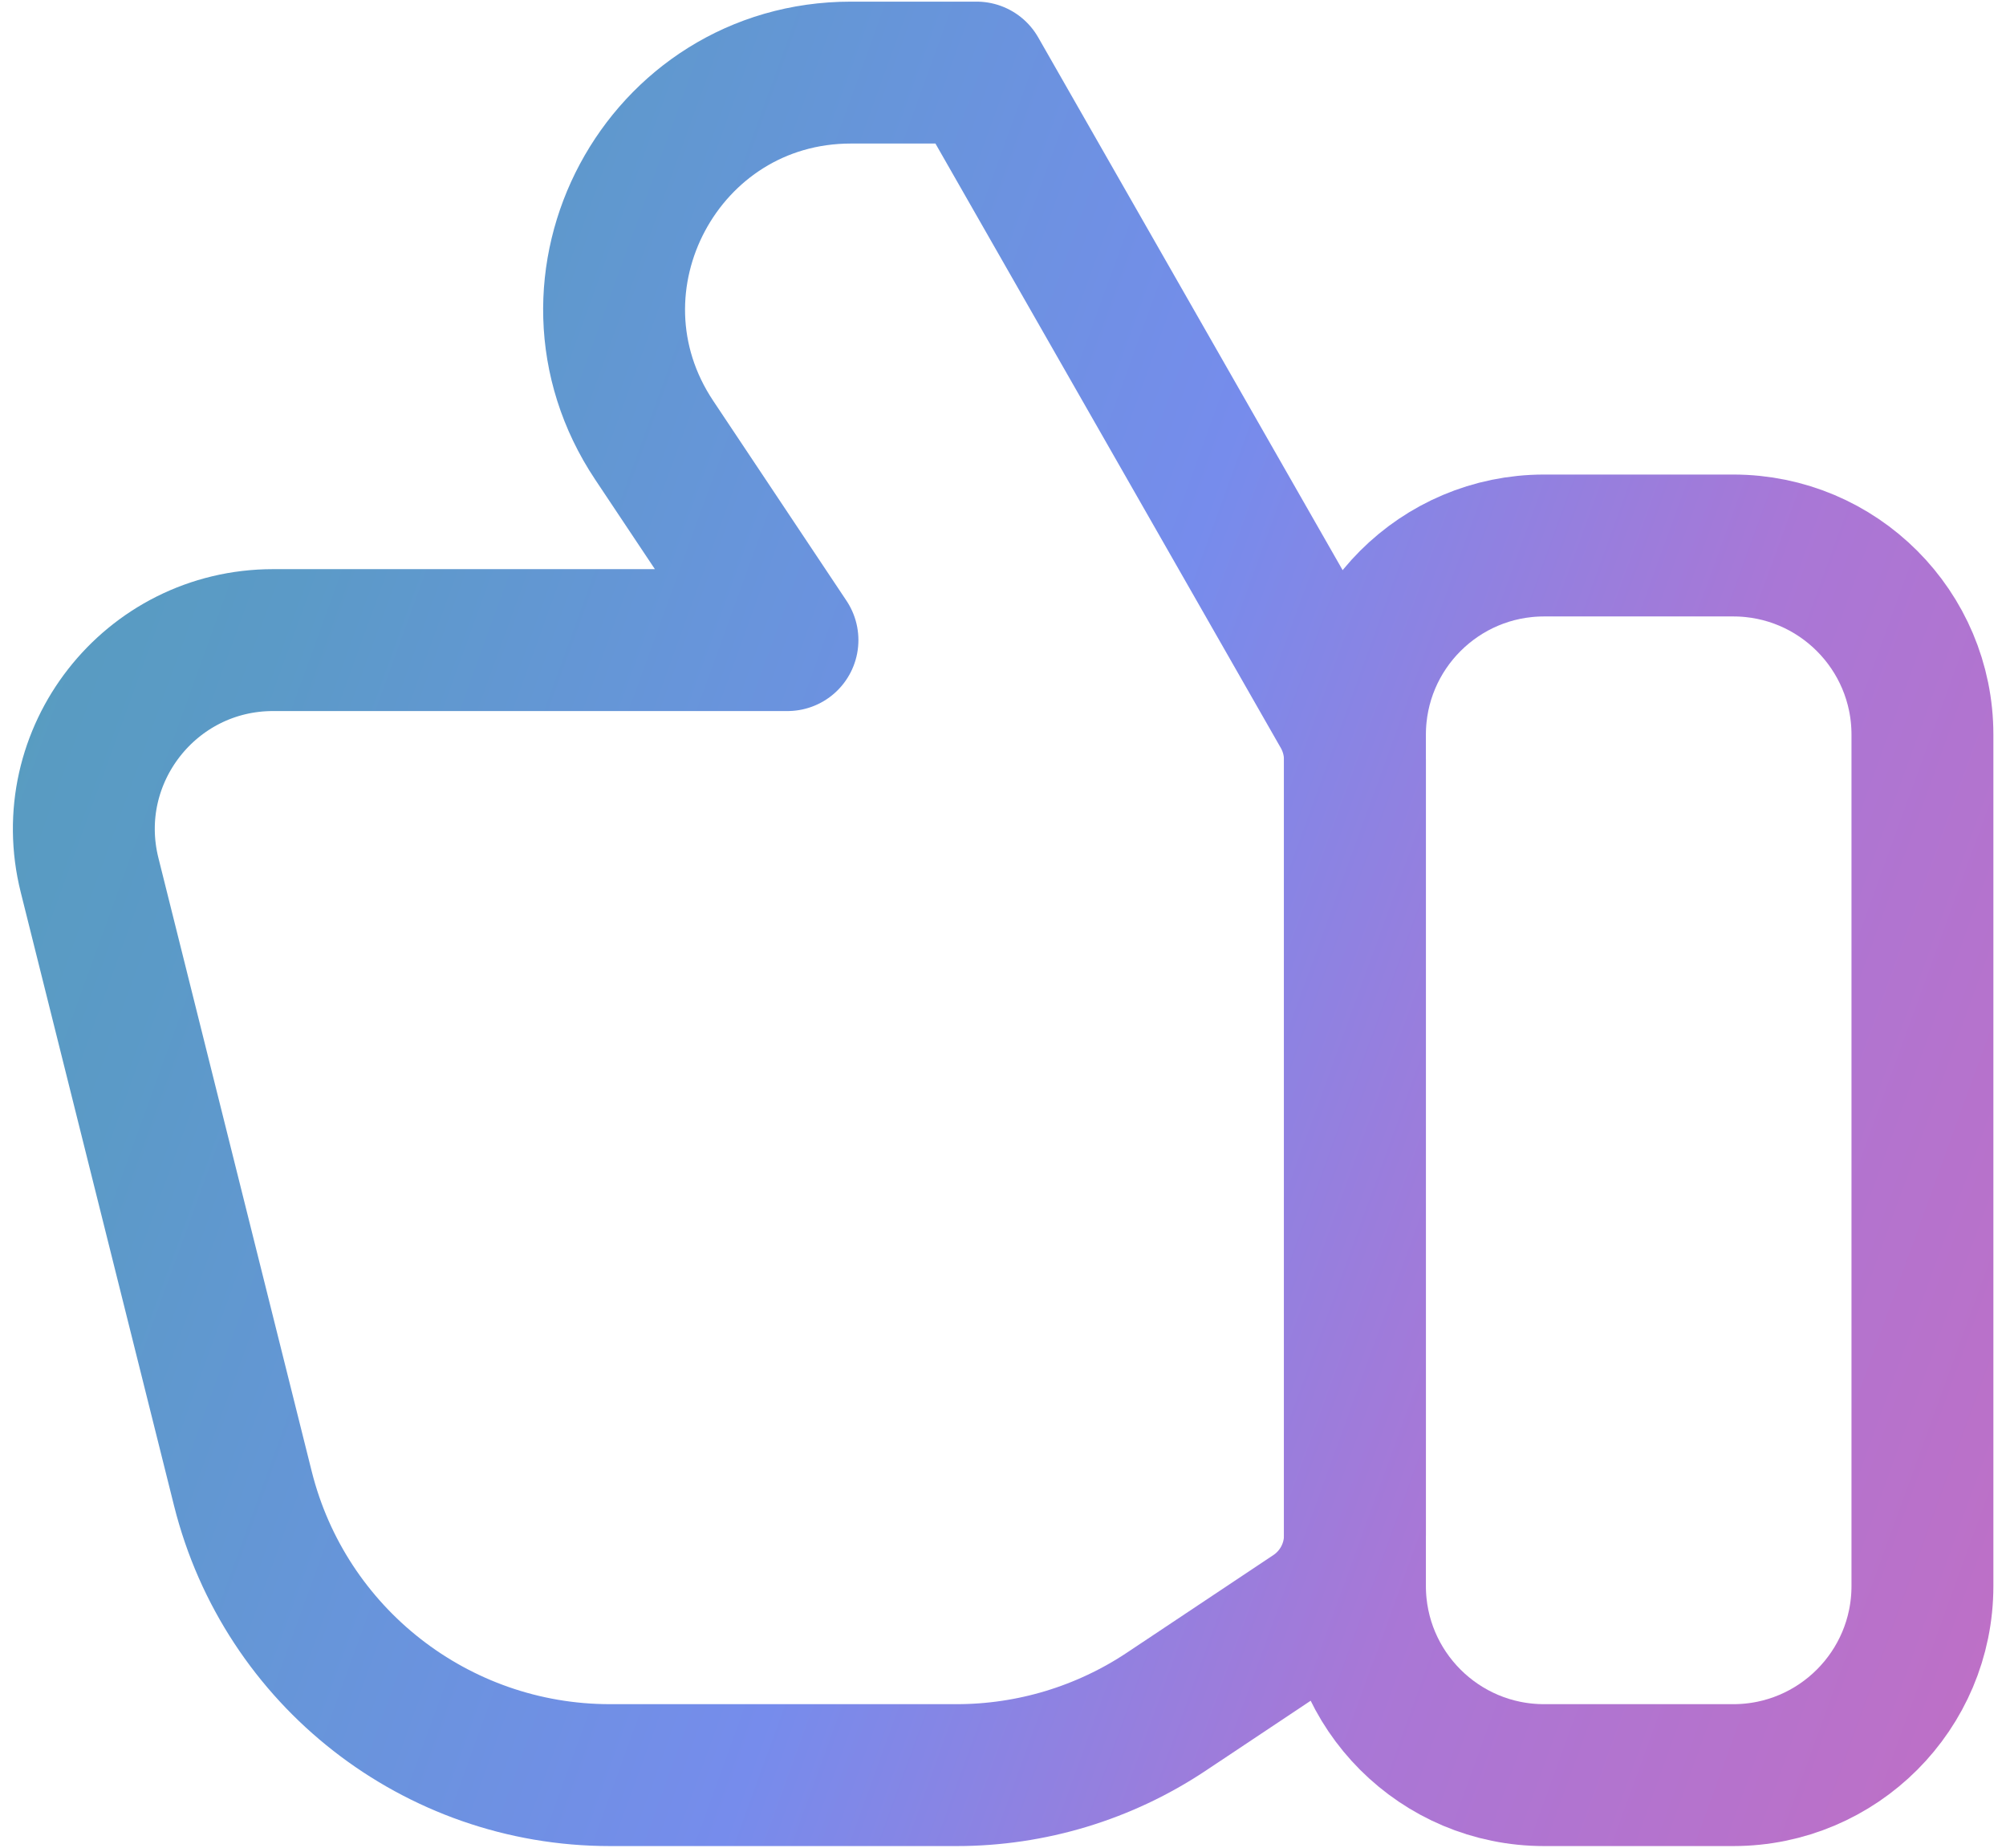
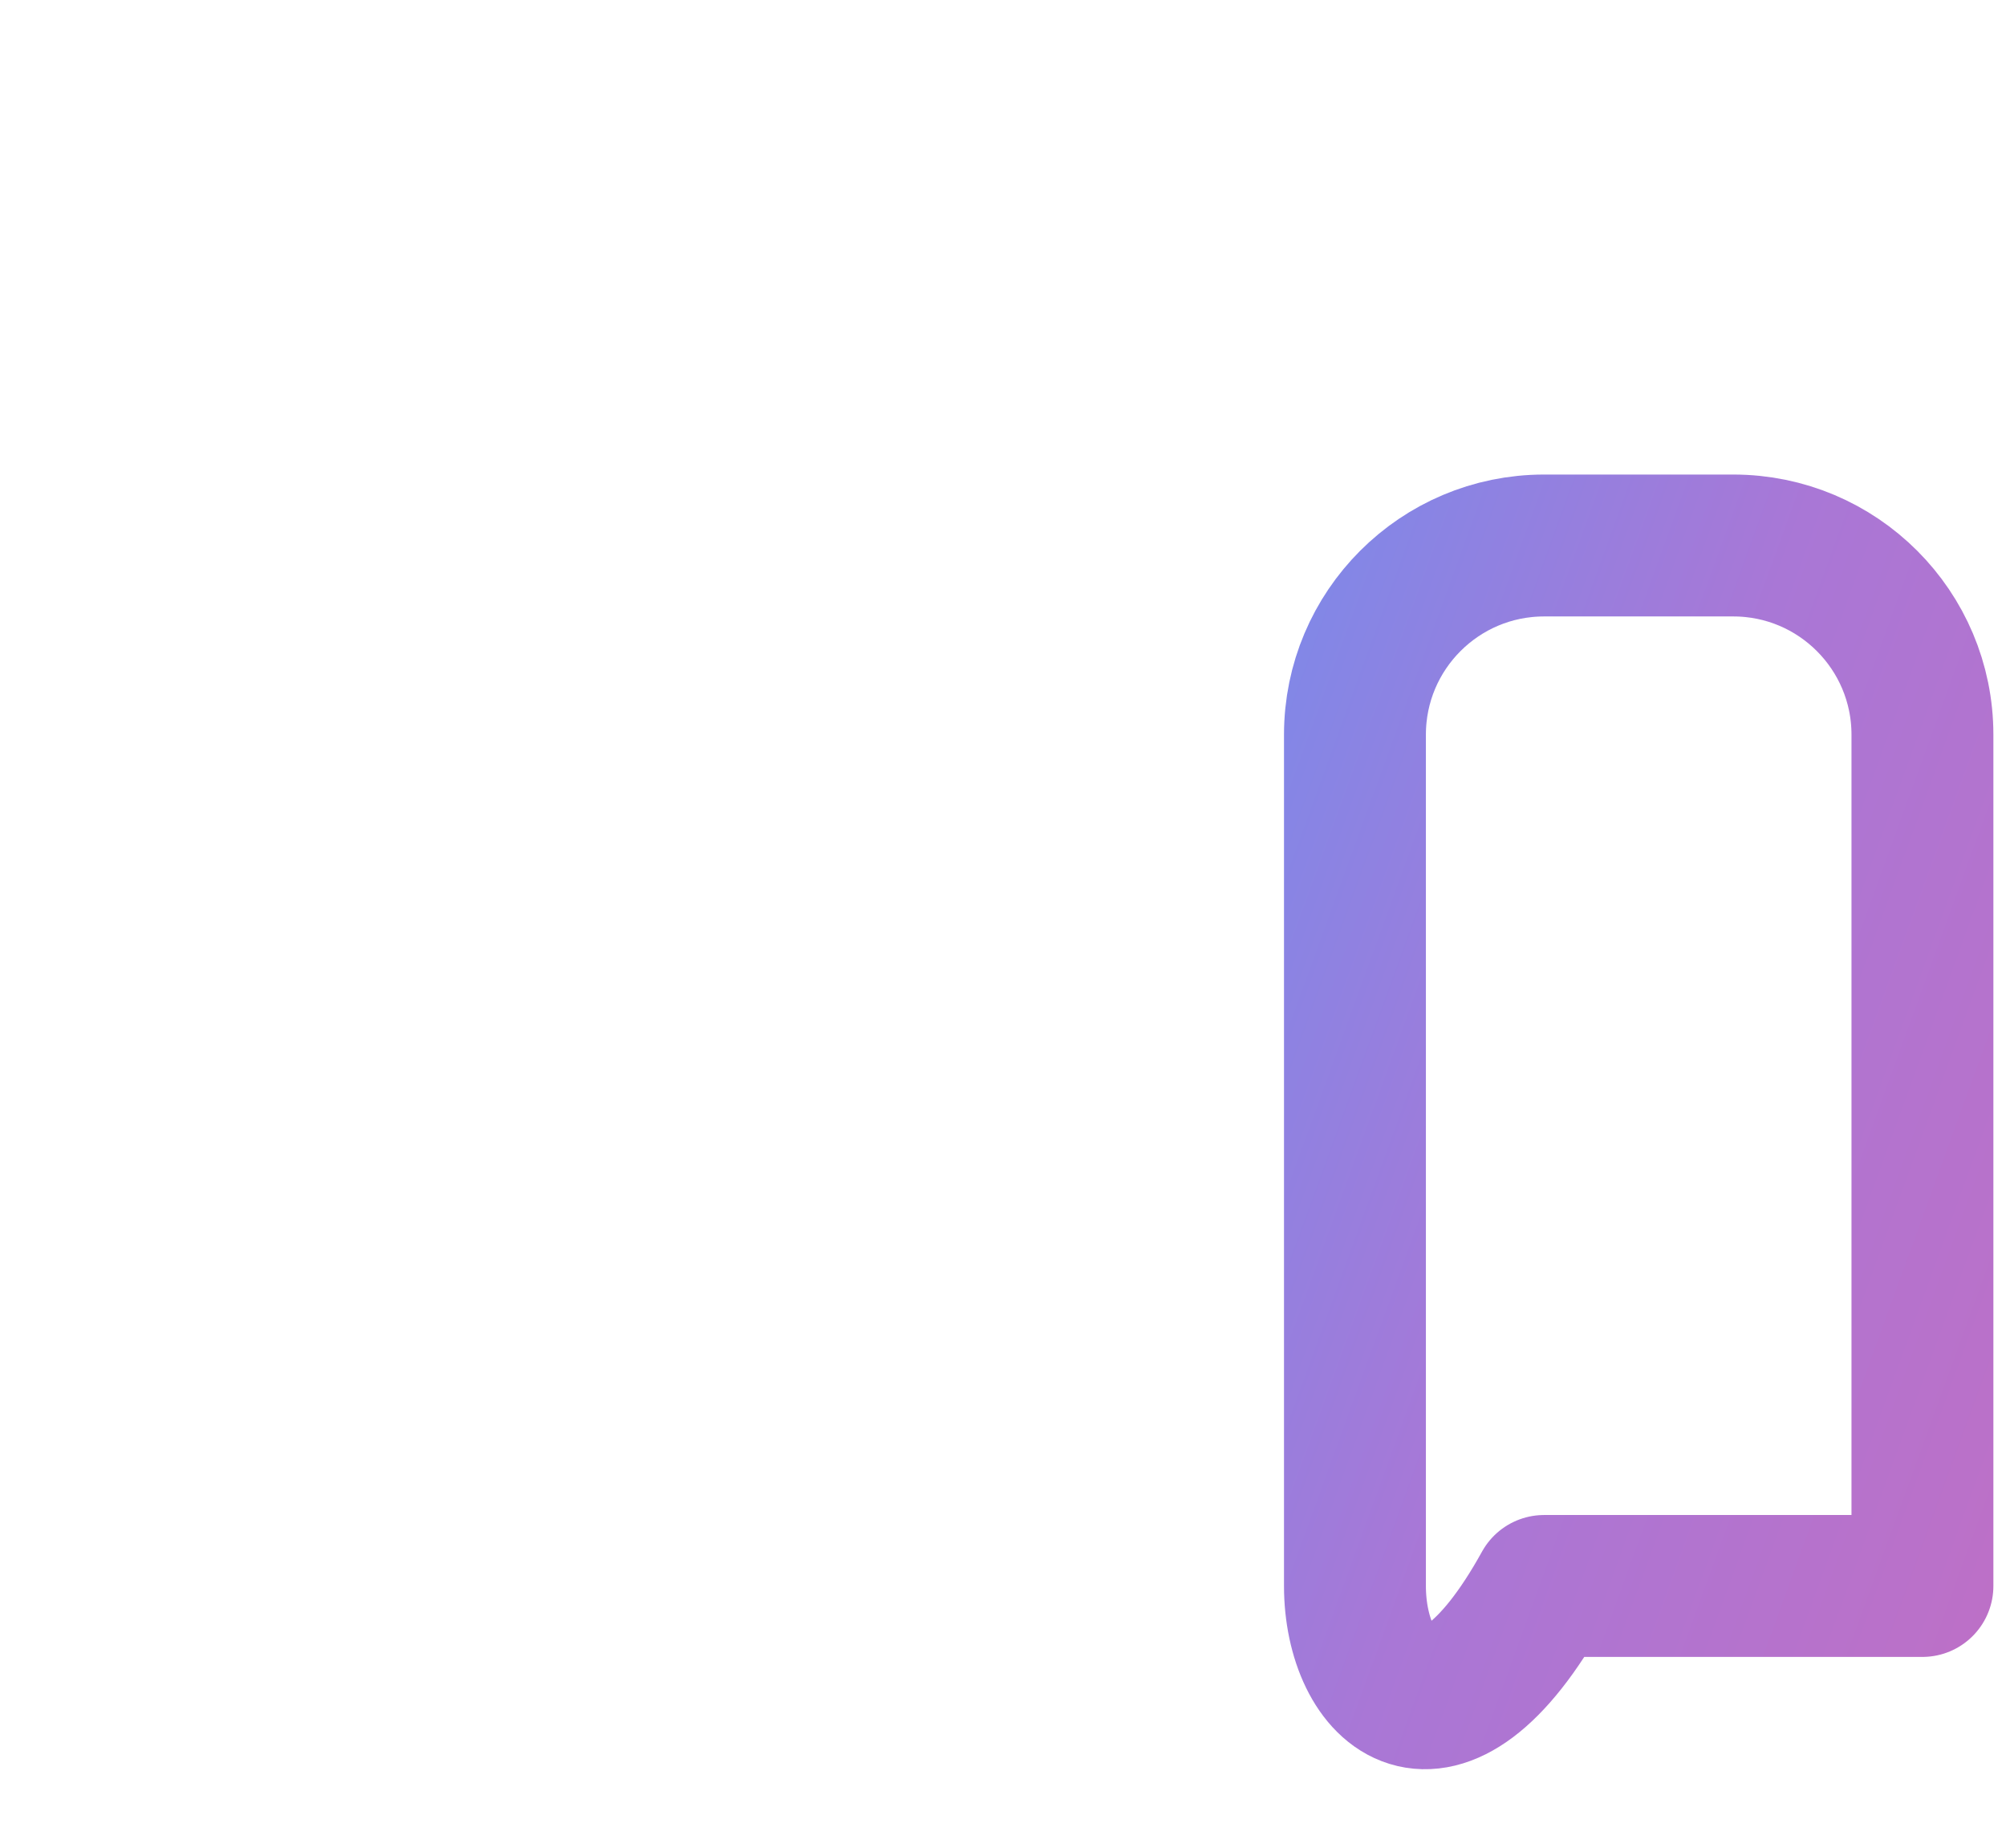
<svg xmlns="http://www.w3.org/2000/svg" width="38" height="35" viewBox="0 0 38 35" fill="none">
-   <path d="M29.25 10.333H32.834C34.813 10.333 36.417 11.938 36.417 13.917V30.042C36.417 32.021 34.813 33.625 32.834 33.625H29.25C27.271 33.625 25.667 32.021 25.667 30.042V13.917C25.667 11.938 27.271 10.333 29.25 10.333Z" stroke="url(#paint0_linear_688_70)" stroke-width="2.688" stroke-linecap="round" stroke-linejoin="round" />
-   <path d="M11.554 33.625H18.122C19.537 33.625 20.92 33.206 22.097 32.421L24.869 30.574C25.367 30.241 25.667 29.682 25.667 29.083V14.393C25.667 14.081 25.585 13.774 25.431 13.504L18.5 1.375H16.12C12.542 1.375 10.408 5.362 12.393 8.339L14.917 12.125H5.173C2.842 12.125 1.131 14.316 1.697 16.577L4.601 28.197C5.399 31.387 8.266 33.625 11.554 33.625Z" stroke="url(#paint1_linear_688_70)" stroke-width="2.688" stroke-linecap="round" stroke-linejoin="round" />
+   <path d="M29.25 10.333H32.834C34.813 10.333 36.417 11.938 36.417 13.917V30.042H29.25C27.271 33.625 25.667 32.021 25.667 30.042V13.917C25.667 11.938 27.271 10.333 29.25 10.333Z" stroke="url(#paint0_linear_688_70)" stroke-width="2.688" stroke-linecap="round" stroke-linejoin="round" />
  <defs>
    <linearGradient id="paint0_linear_688_70" x1="49.541" y1="42.593" x2="-10.302" y2="20.86" gradientUnits="userSpaceOnUse">
      <stop stop-color="#E365AA" />
      <stop offset="0.194" stop-color="#C26EC3" />
      <stop offset="0.403" stop-color="#A977D6" />
      <stop offset="0.571" stop-color="#768CEC" />
      <stop offset="0.7" stop-color="#6795DA" />
      <stop offset="0.818" stop-color="#5B9AC7" />
      <stop offset="1" stop-color="#539FB5" />
    </linearGradient>
    <linearGradient id="paint1_linear_688_70" x1="49.541" y1="42.593" x2="-10.302" y2="20.86" gradientUnits="userSpaceOnUse">
      <stop stop-color="#E365AA" />
      <stop offset="0.194" stop-color="#C26EC3" />
      <stop offset="0.403" stop-color="#A977D6" />
      <stop offset="0.571" stop-color="#768CEC" />
      <stop offset="0.7" stop-color="#6795DA" />
      <stop offset="0.818" stop-color="#5B9AC7" />
      <stop offset="1" stop-color="#539FB5" />
    </linearGradient>
  </defs>
</svg>